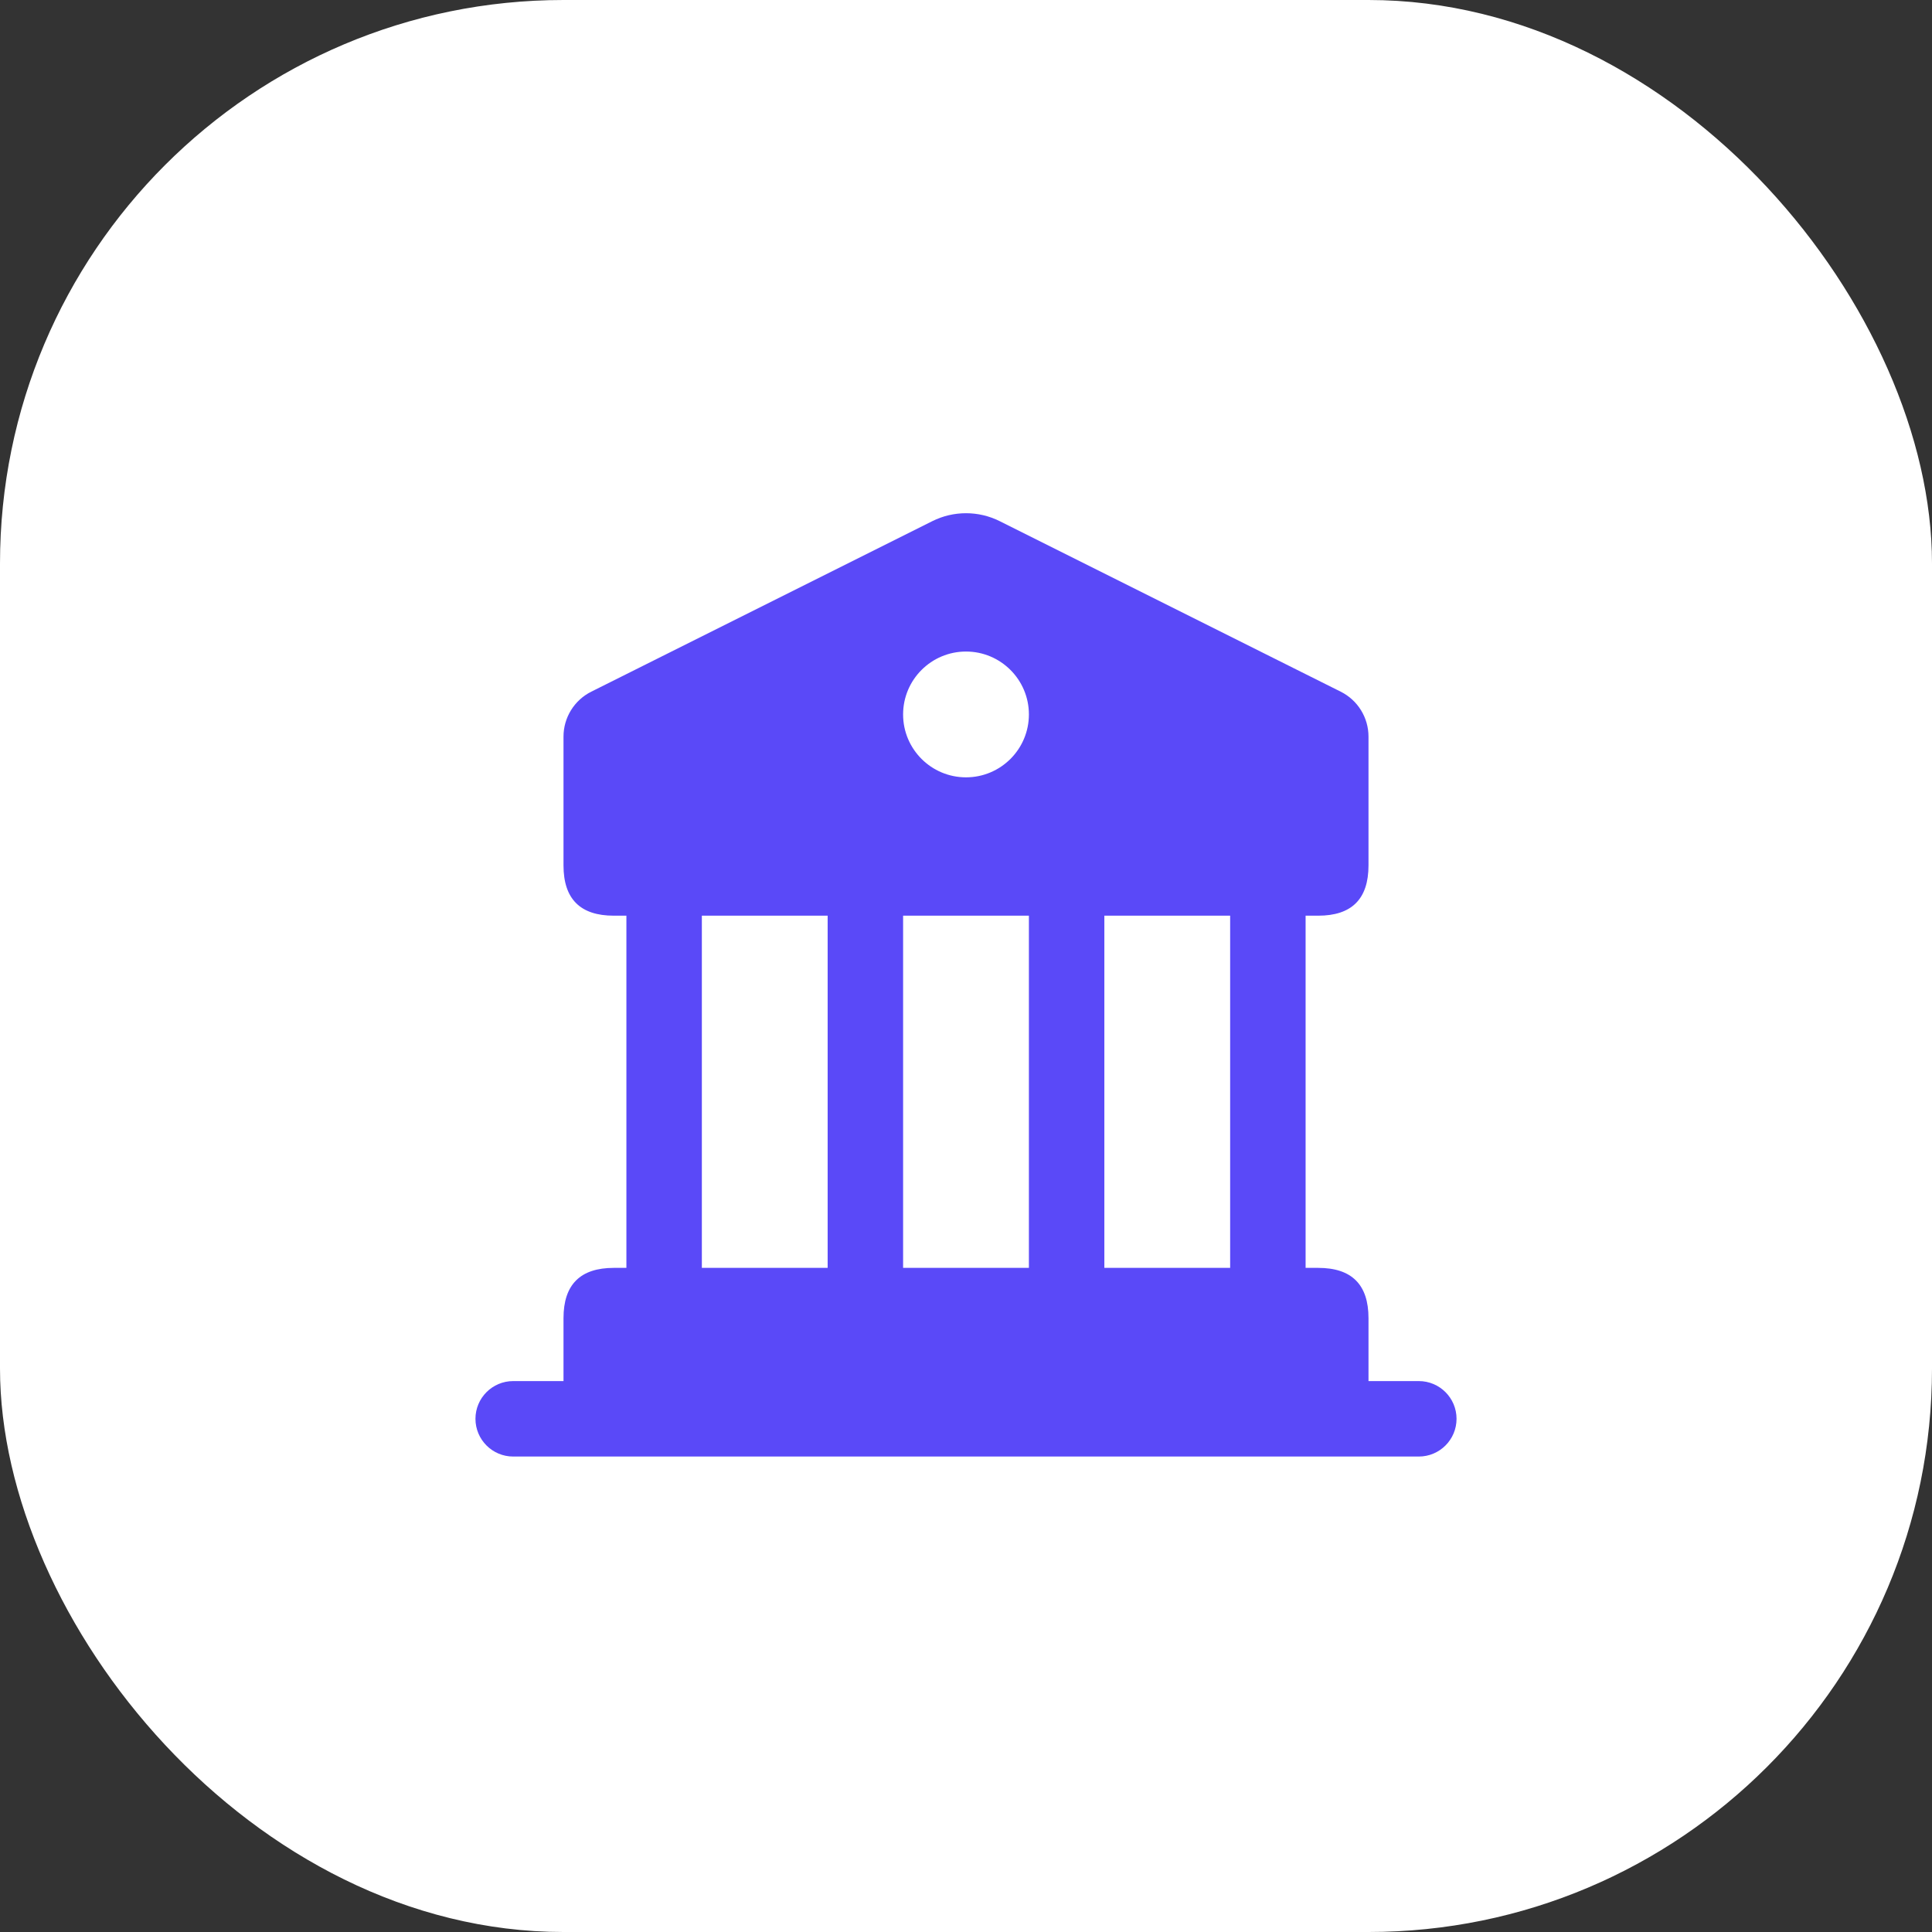
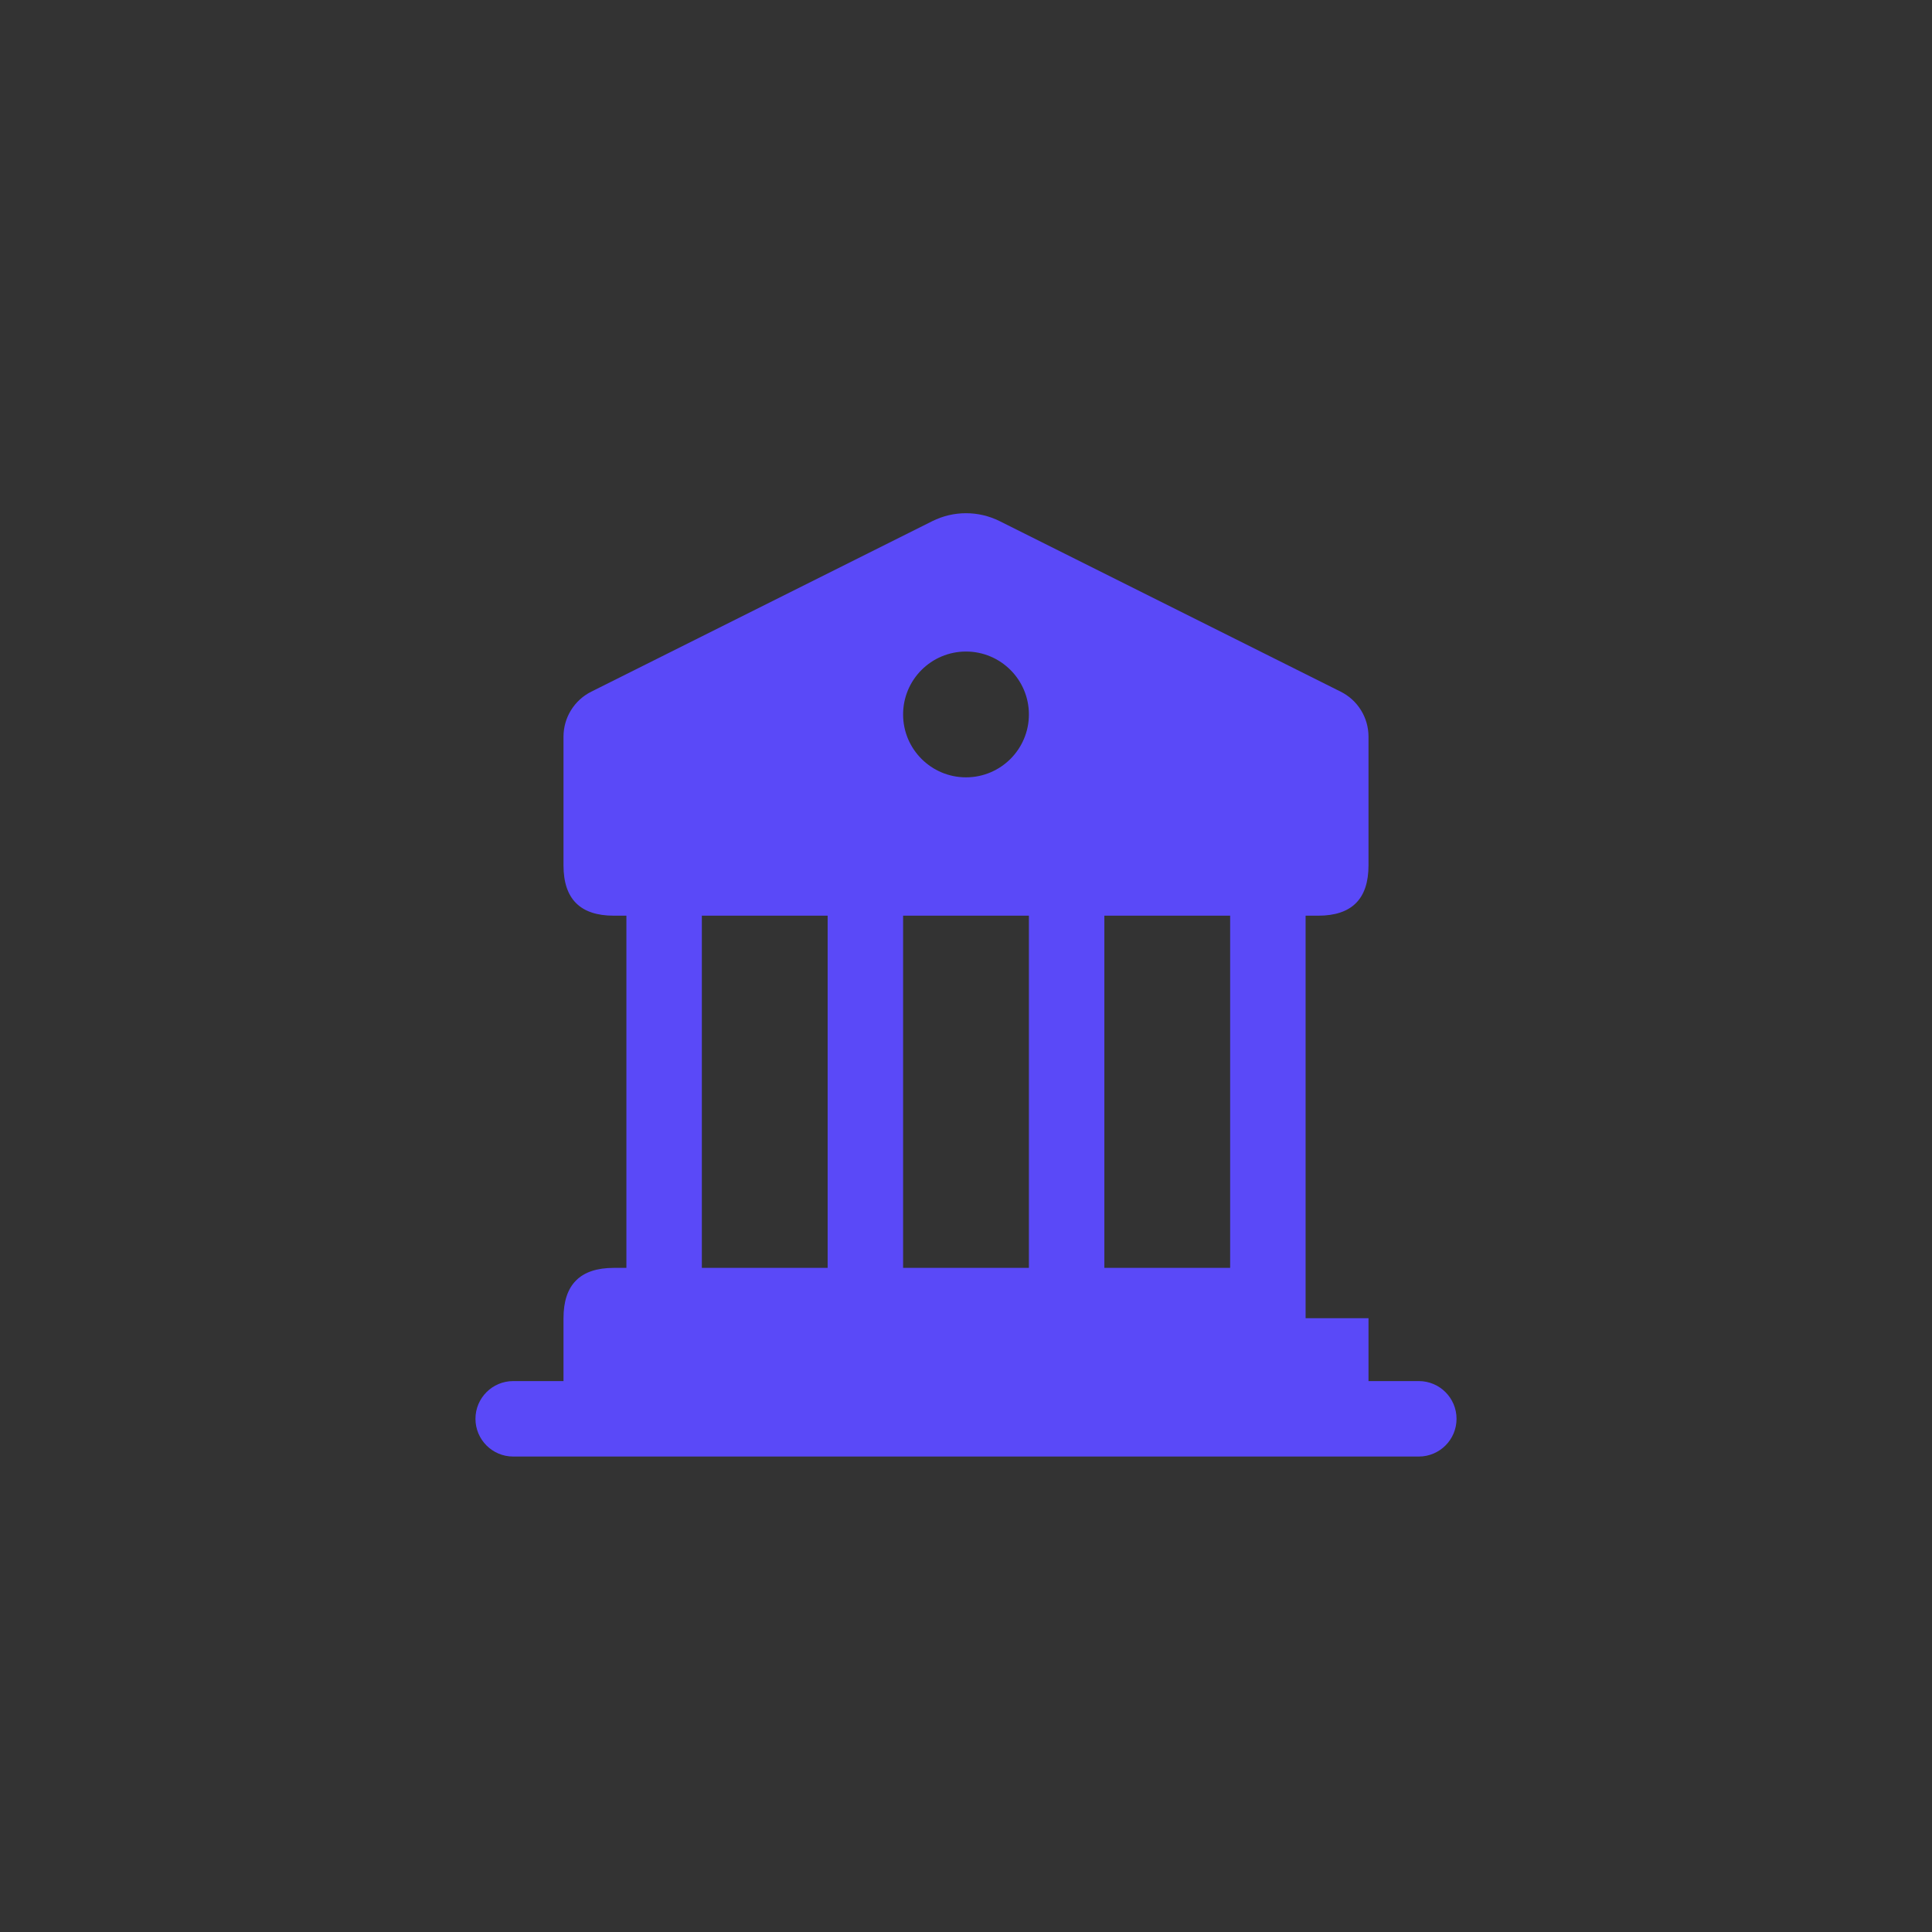
<svg xmlns="http://www.w3.org/2000/svg" width="72" height="72" viewBox="0 0 72 72" fill="none">
  <rect x="0" y="0" width="72" height="72" fill="#333333" stroke="none" />
-   <rect width="72" height="72" rx="21" fill="white" />
-   <path d="M52.875 51.469H51V49.125C51 47.874 50.376 47.25 49.125 47.25H48.656V34.125H49.125C50.376 34.125 51 33.501 51 32.25V27.452C51 26.741 50.599 26.093 49.963 25.776L37.258 19.423C36.467 19.027 35.535 19.027 34.742 19.423L22.037 25.776C21.401 26.093 21 26.743 21 27.452V32.25C21 33.501 21.624 34.125 22.875 34.125H23.344V47.25H22.875C21.624 47.25 21 47.874 21 49.125V51.469H19.125C18.349 51.469 17.719 52.099 17.719 52.875C17.719 53.651 18.349 54.281 19.125 54.281H52.875C53.651 54.281 54.281 53.651 54.281 52.875C54.281 52.099 53.651 51.469 52.875 51.469ZM36 24.281C37.294 24.281 38.344 25.331 38.344 26.625C38.344 27.919 37.294 28.969 36 28.969C34.706 28.969 33.656 27.919 33.656 26.625C33.656 25.331 34.706 24.281 36 24.281ZM26.156 47.25V34.125H30.844V47.25H26.156ZM33.656 47.25V34.125H38.344V47.25H33.656ZM41.156 47.25V34.125H45.844V47.25H41.156Z" fill="#5A49F8" />
+   <path d="M52.875 51.469H51V49.125H48.656V34.125H49.125C50.376 34.125 51 33.501 51 32.25V27.452C51 26.741 50.599 26.093 49.963 25.776L37.258 19.423C36.467 19.027 35.535 19.027 34.742 19.423L22.037 25.776C21.401 26.093 21 26.743 21 27.452V32.25C21 33.501 21.624 34.125 22.875 34.125H23.344V47.25H22.875C21.624 47.25 21 47.874 21 49.125V51.469H19.125C18.349 51.469 17.719 52.099 17.719 52.875C17.719 53.651 18.349 54.281 19.125 54.281H52.875C53.651 54.281 54.281 53.651 54.281 52.875C54.281 52.099 53.651 51.469 52.875 51.469ZM36 24.281C37.294 24.281 38.344 25.331 38.344 26.625C38.344 27.919 37.294 28.969 36 28.969C34.706 28.969 33.656 27.919 33.656 26.625C33.656 25.331 34.706 24.281 36 24.281ZM26.156 47.25V34.125H30.844V47.25H26.156ZM33.656 47.25V34.125H38.344V47.25H33.656ZM41.156 47.25V34.125H45.844V47.25H41.156Z" fill="#5A49F8" />
</svg>